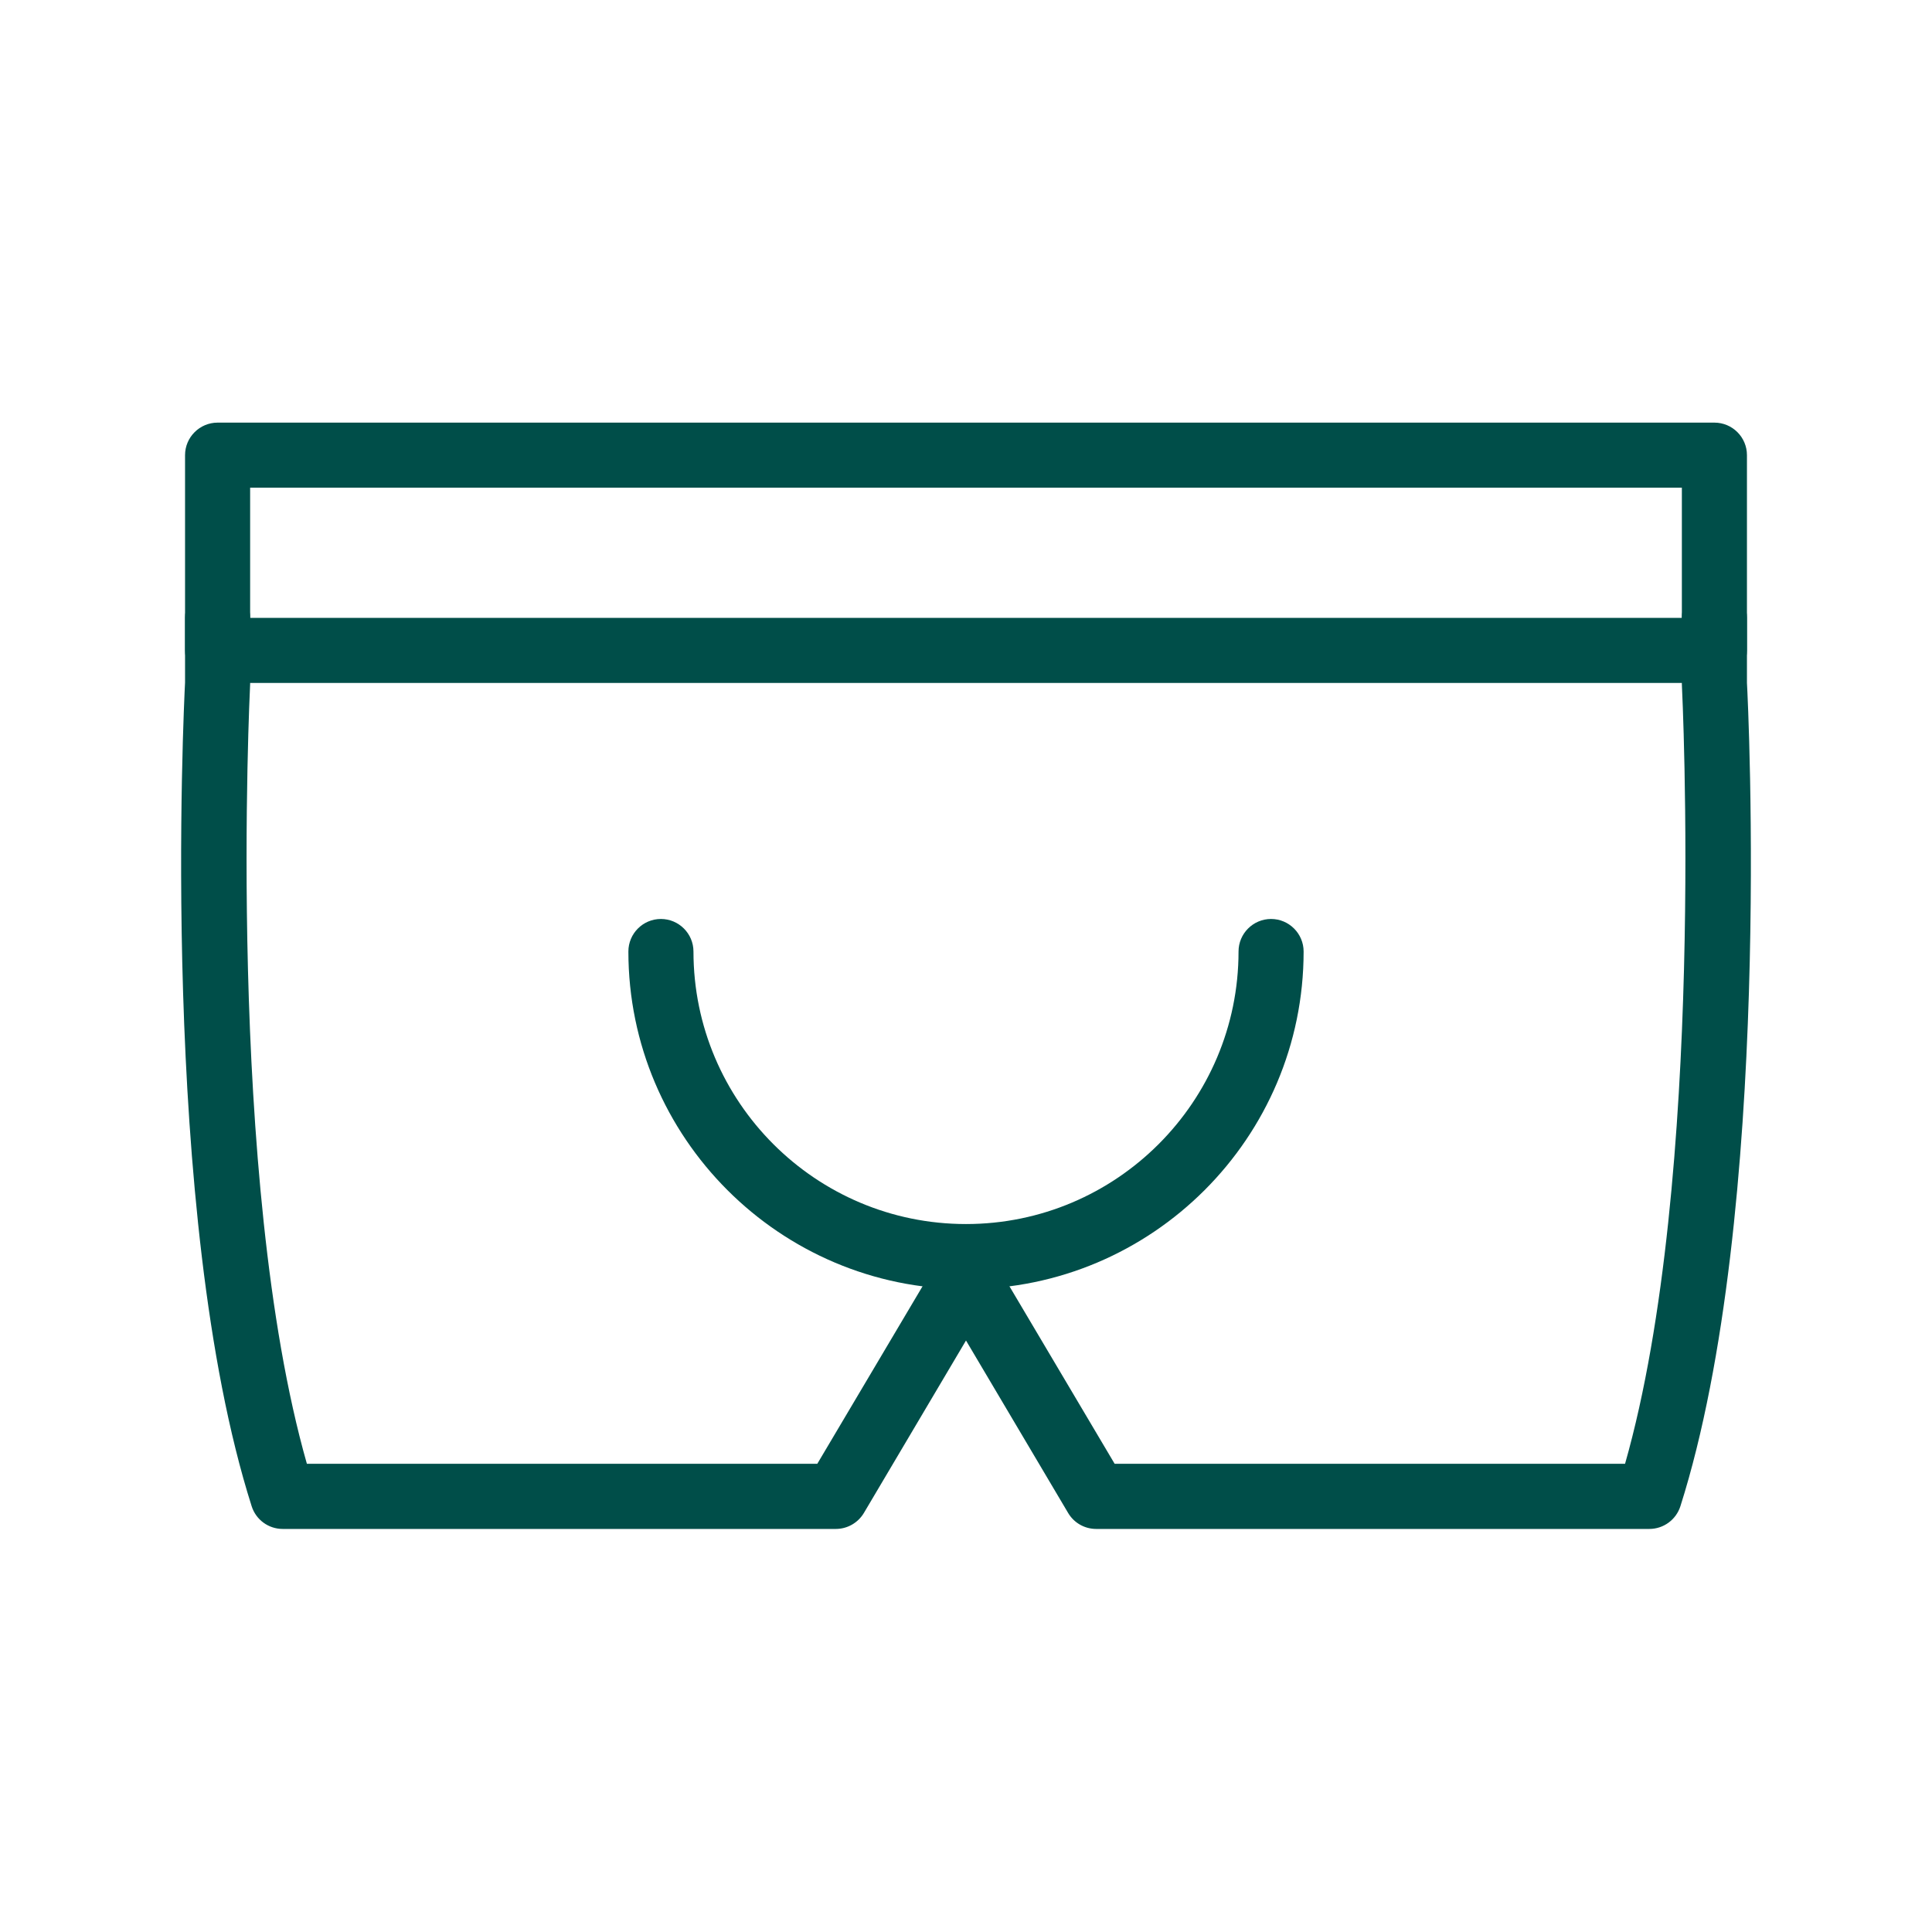
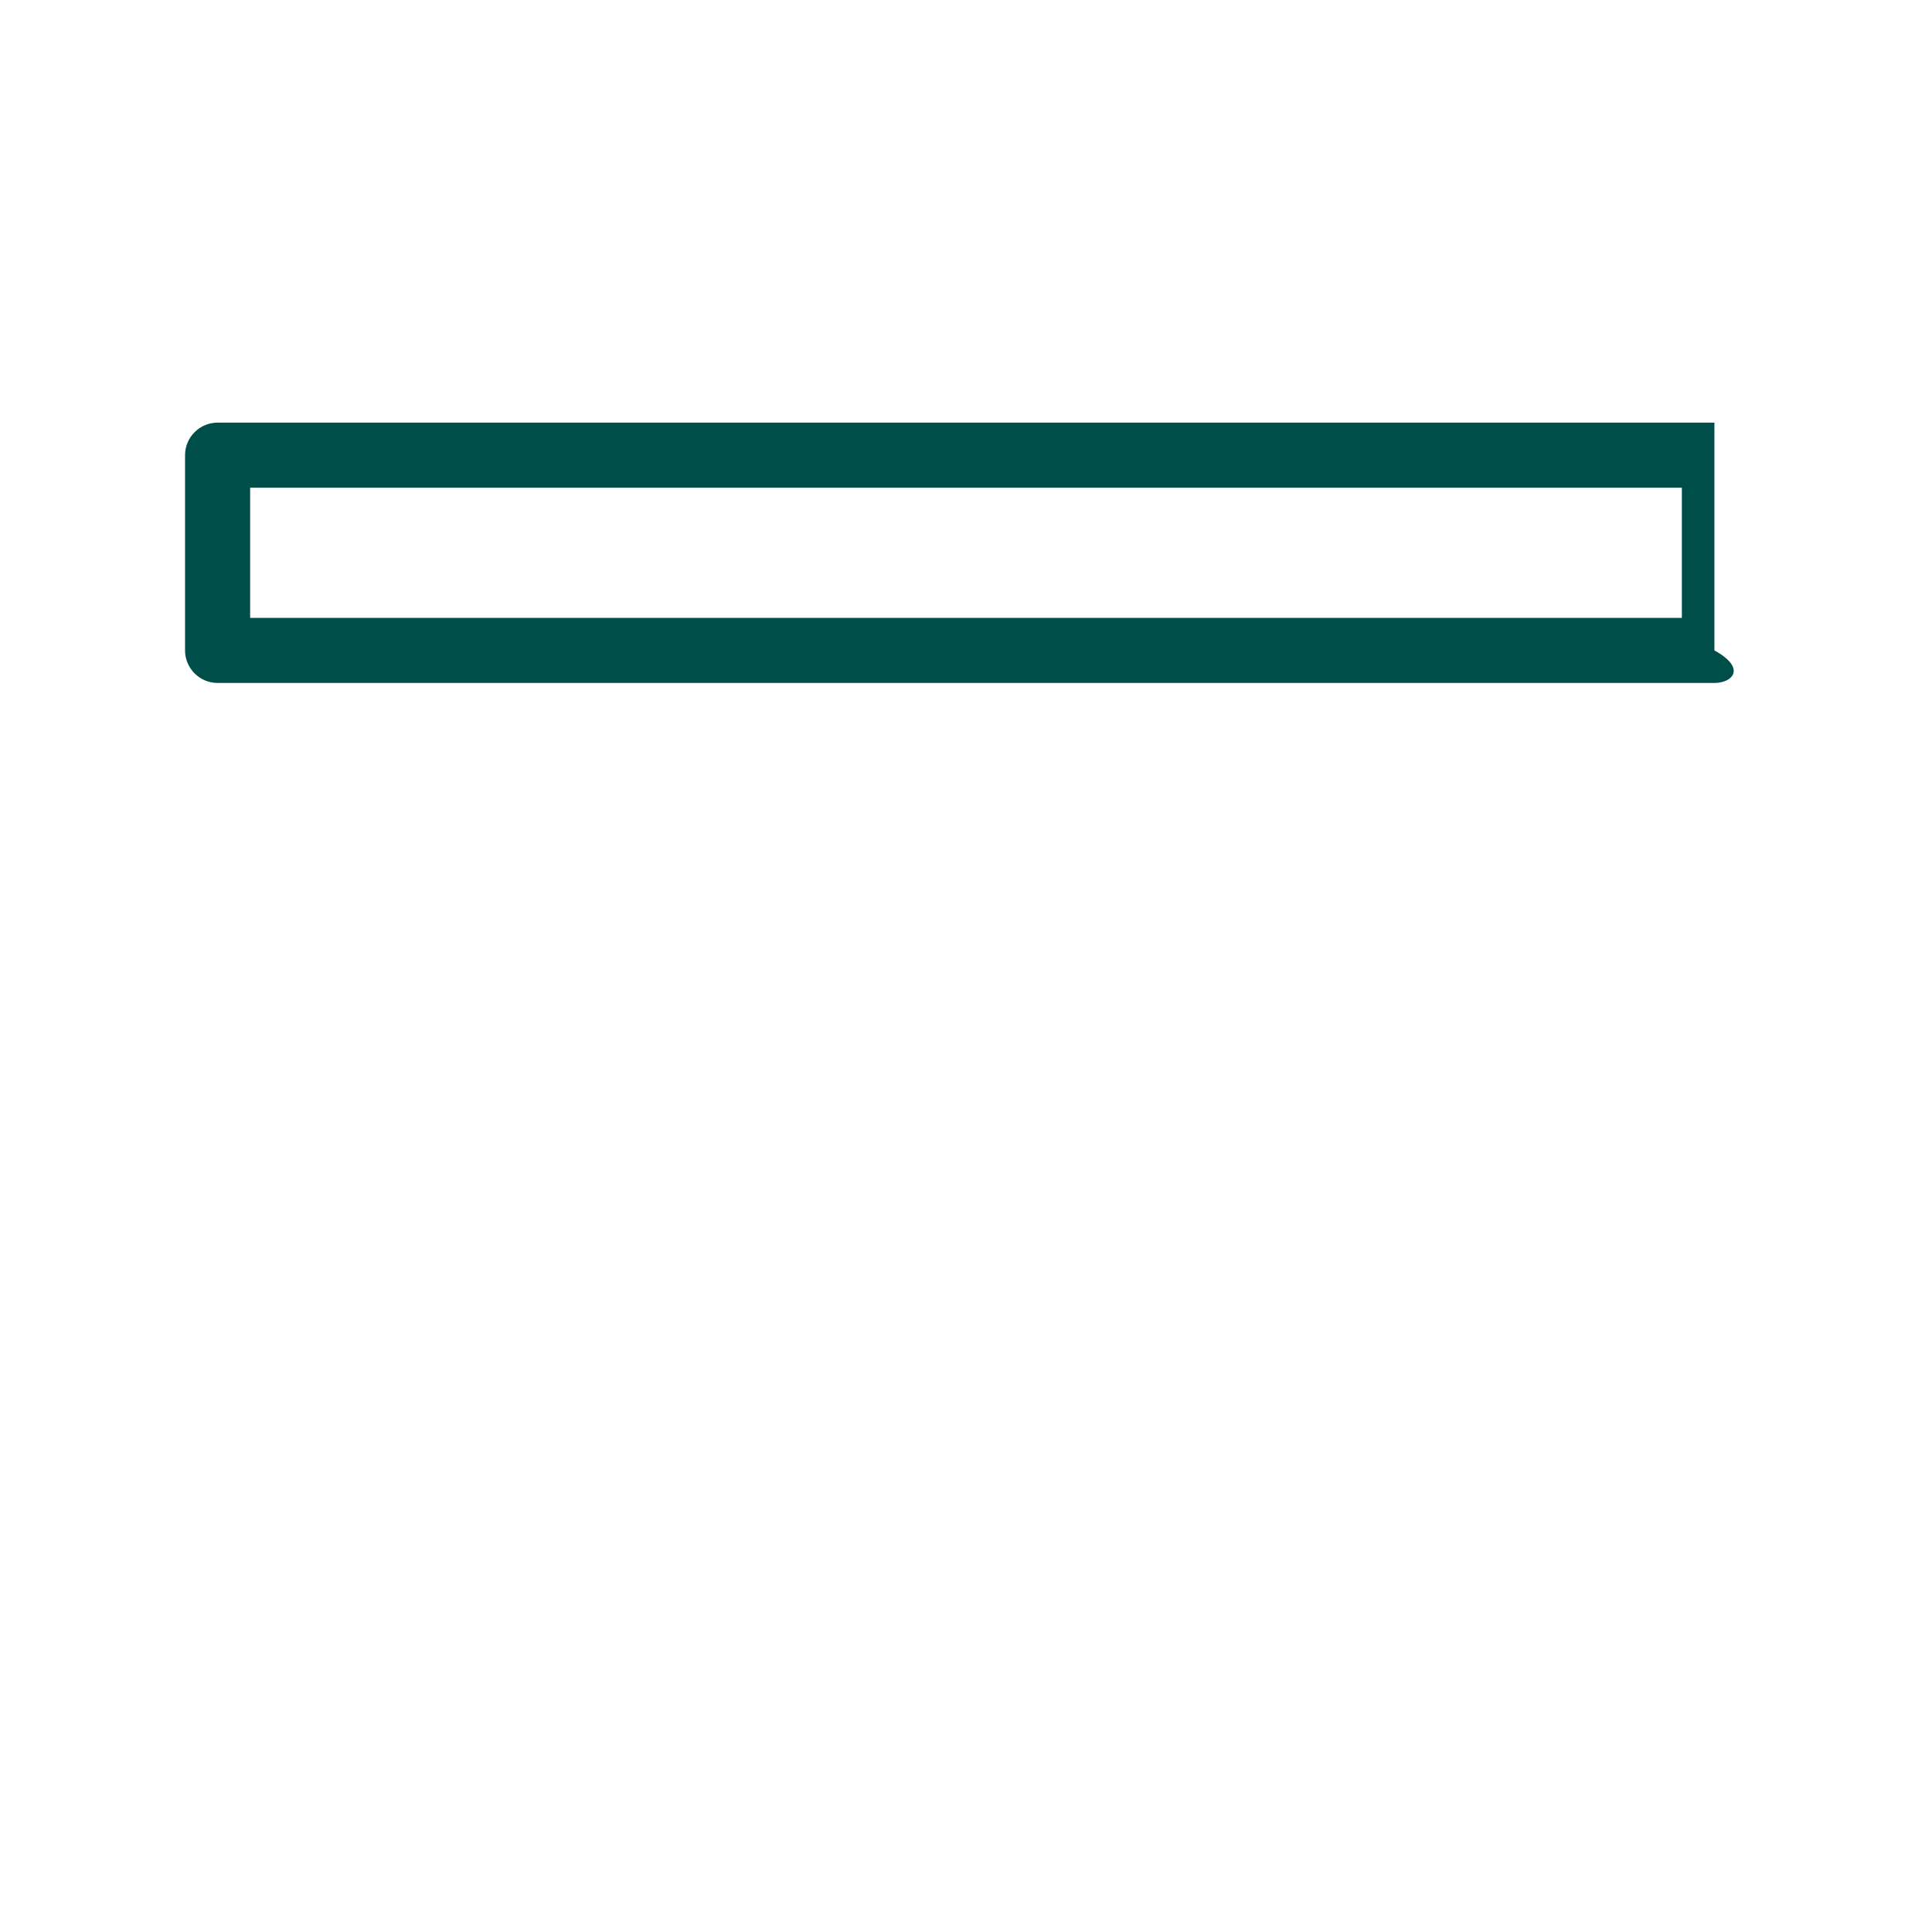
<svg xmlns="http://www.w3.org/2000/svg" width="32" height="32" viewBox="0 0 32 32" fill="none">
-   <path d="M28.396 11.312H3.604C3.308 11.312 3.065 11.07 3.065 10.773V7.539C3.065 7.241 3.308 7 3.604 7H28.396C28.693 7 28.935 7.241 28.935 7.539V10.773C28.935 11.07 28.693 11.312 28.396 11.312ZM4.143 10.234H27.857V8.078H4.143V10.234Z" fill="#004E49" />
-   <path d="M27.318 25.324H18.156C17.965 25.324 17.789 25.224 17.692 25.06L16 22.203L14.309 25.059C14.211 25.223 14.035 25.324 13.844 25.324H4.682C4.447 25.324 4.239 25.172 4.168 24.947C2.629 20.105 3.047 11.662 3.065 11.305V10.232C3.065 9.935 3.308 9.693 3.604 9.693C3.902 9.693 4.143 9.935 4.143 10.232V11.333C4.138 11.443 3.739 19.525 5.083 24.245H13.537L15.537 20.872C15.73 20.544 16.27 20.544 16.463 20.872L18.462 24.245H26.916C28.261 19.52 27.861 11.422 27.857 11.337V10.232C27.857 9.935 28.099 9.693 28.396 9.693C28.693 9.693 28.935 9.935 28.935 10.232V11.31C28.954 11.641 29.37 20.106 27.833 24.947C27.761 25.172 27.553 25.324 27.318 25.324Z" fill="#004E49" />
-   <path d="M16 21.352C12.918 21.352 10.408 18.842 10.408 15.76C10.408 15.463 10.649 15.221 10.947 15.221C11.243 15.221 11.486 15.463 11.486 15.76C11.486 18.25 13.51 20.274 16 20.274C18.491 20.274 20.514 18.248 20.514 15.76C20.514 15.463 20.756 15.221 21.053 15.221C21.349 15.221 21.592 15.463 21.592 15.76C21.592 18.843 19.083 21.352 16 21.352Z" fill="#004E49" />
+   <path d="M28.396 11.312H3.604C3.308 11.312 3.065 11.07 3.065 10.773V7.539C3.065 7.241 3.308 7 3.604 7H28.396V10.773C28.935 11.07 28.693 11.312 28.396 11.312ZM4.143 10.234H27.857V8.078H4.143V10.234Z" fill="#004E49" />
</svg>